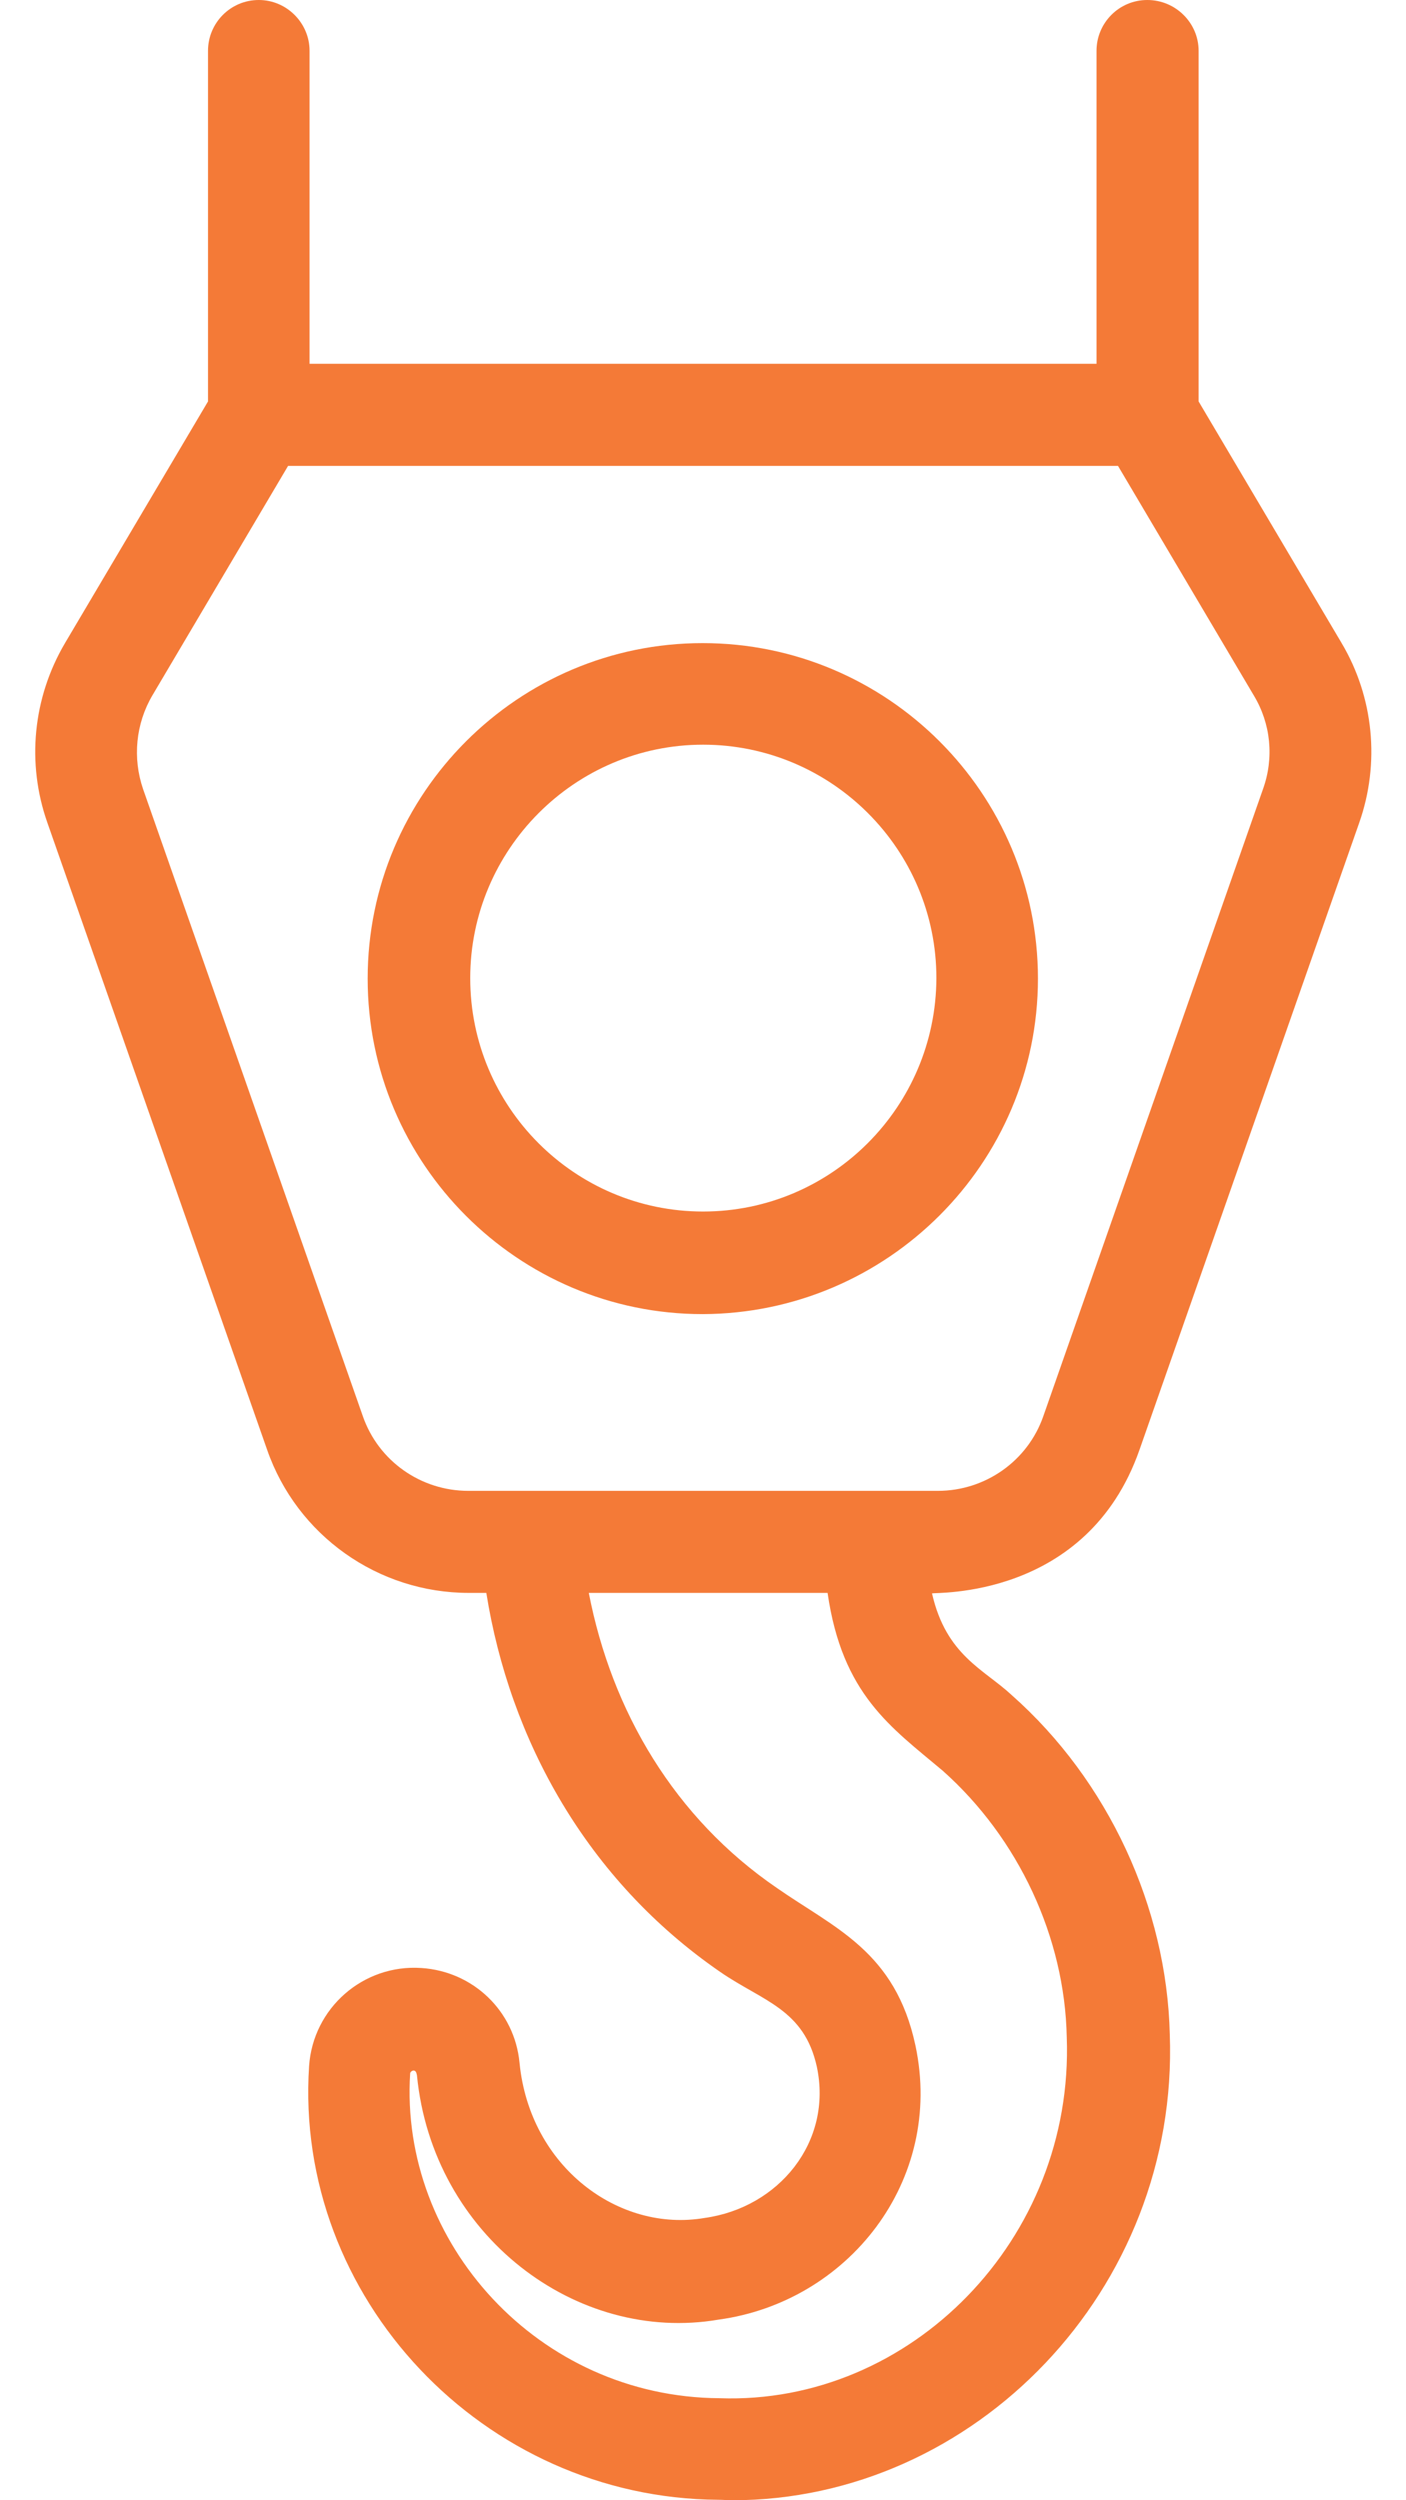
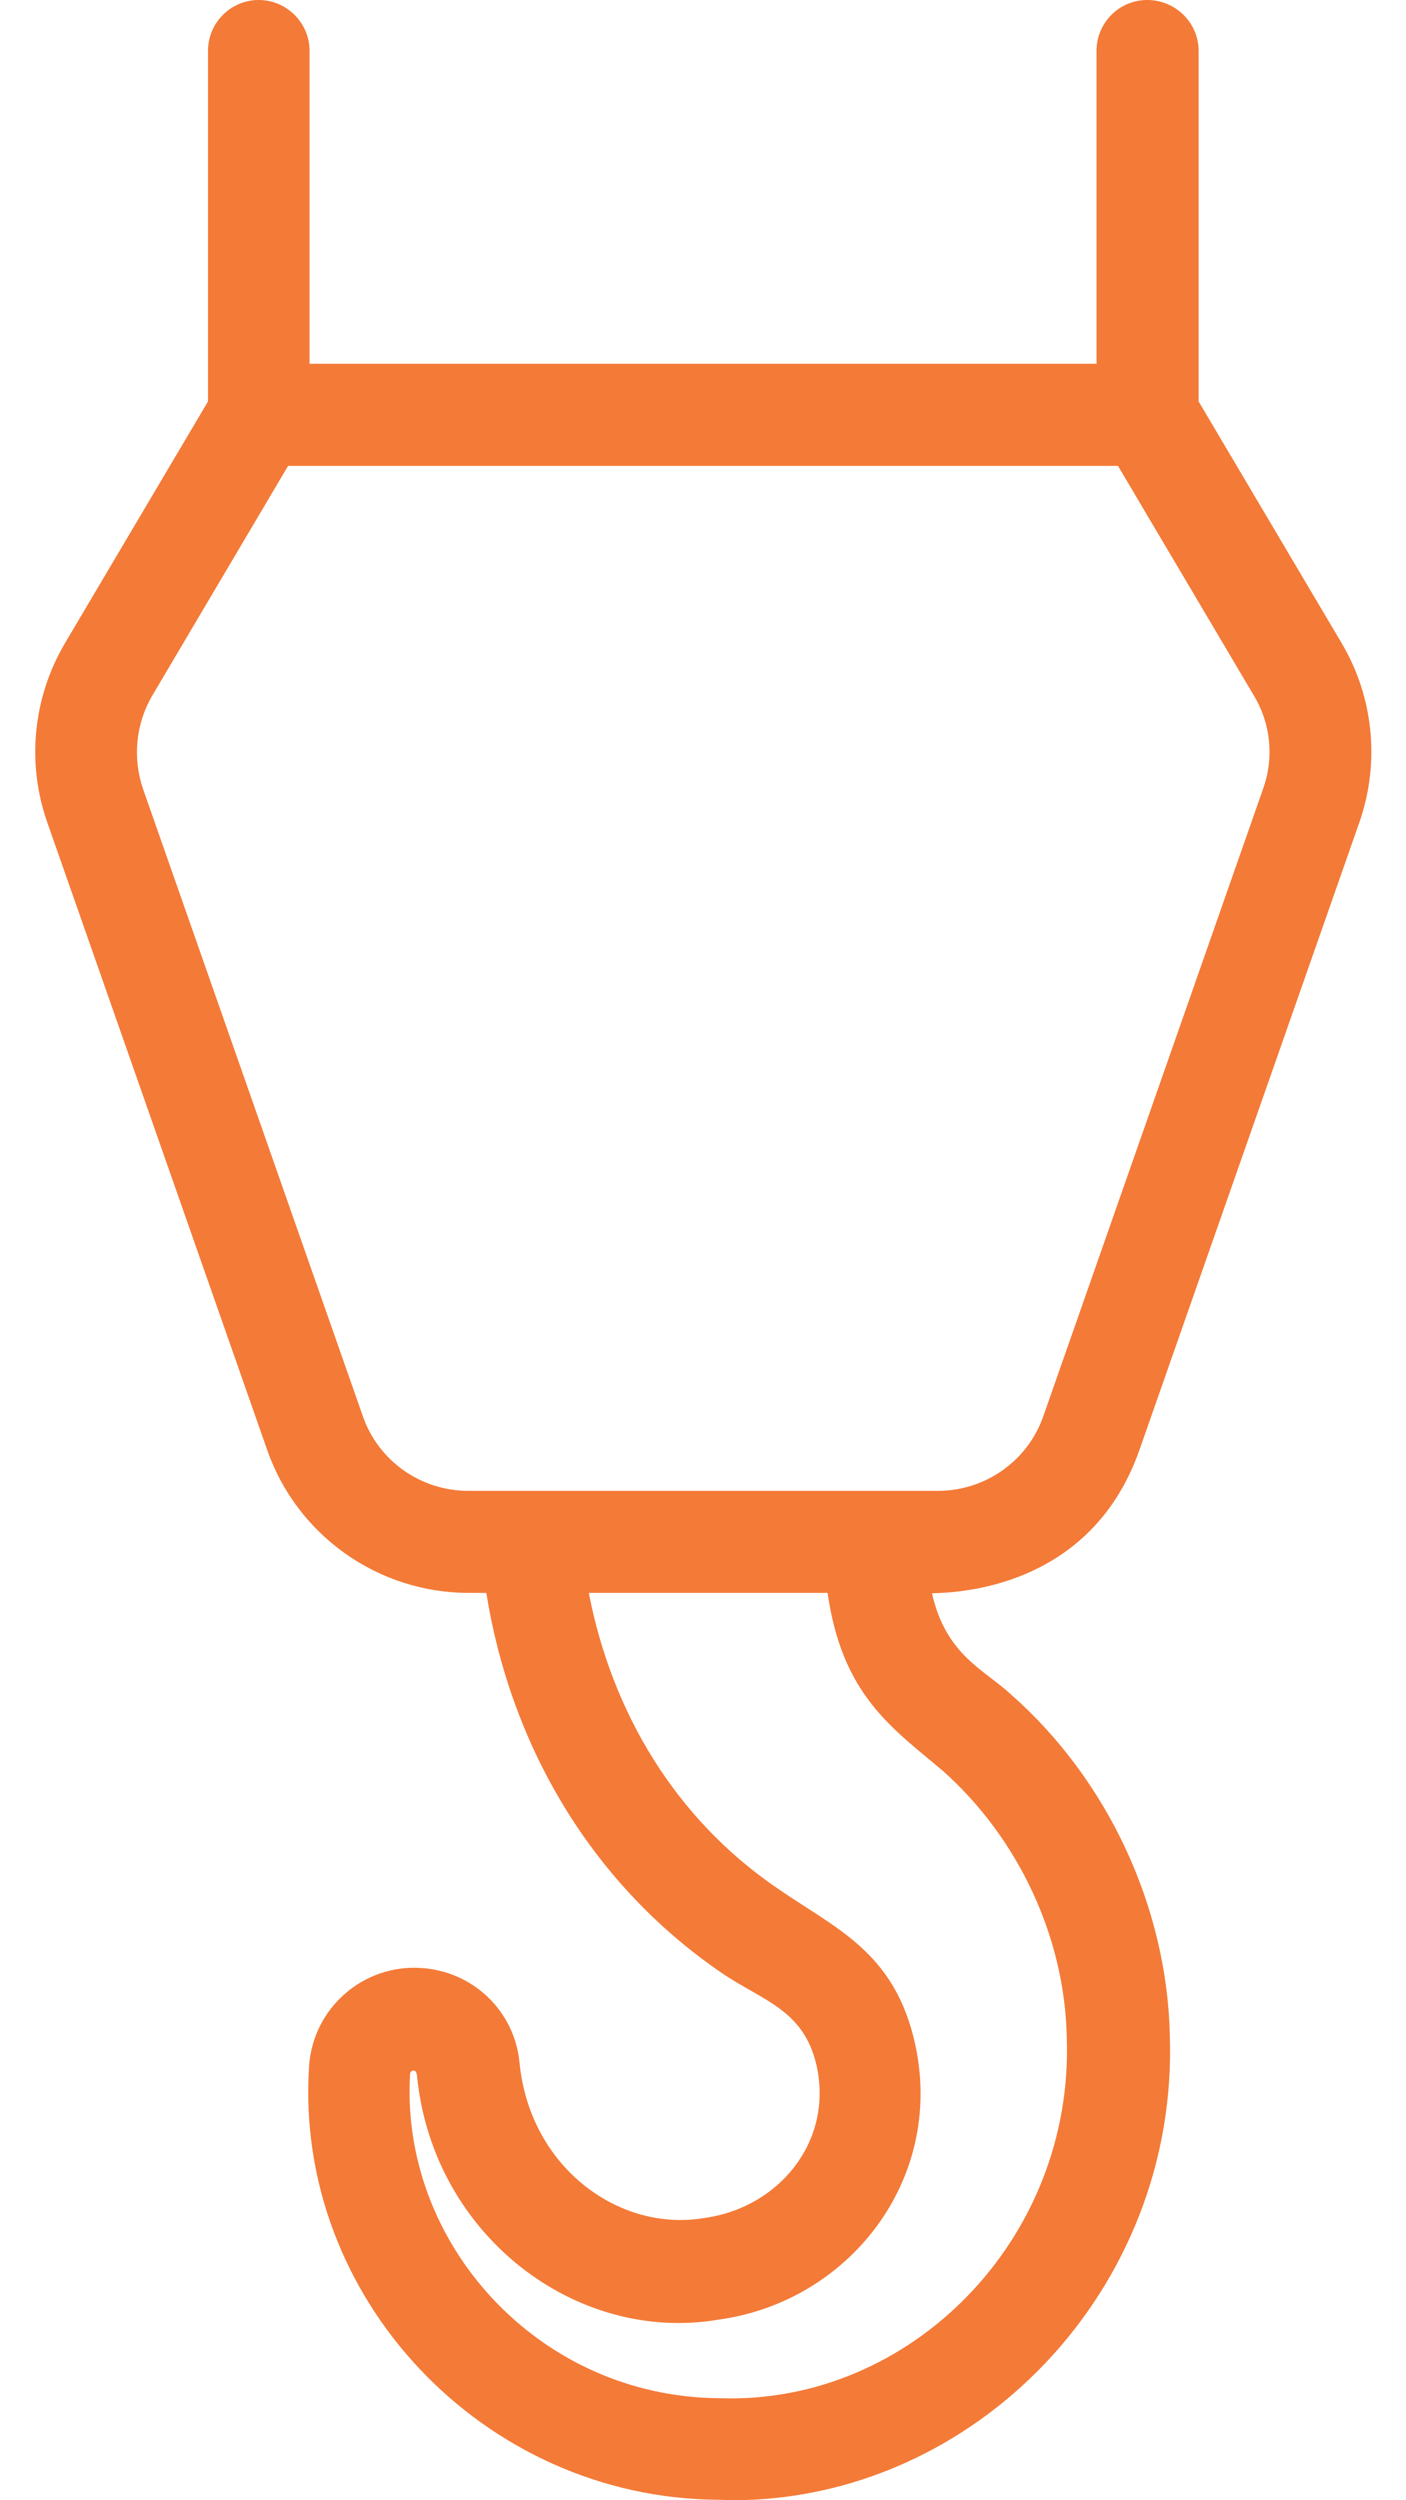
<svg xmlns="http://www.w3.org/2000/svg" width="18" height="32" viewBox="0 0 18 32" fill="none">
  <path d="M14.588 18.556L17.401 10.531C17.669 9.769 17.588 8.925 17.176 8.231L15.345 5.138V0.65C15.345 0.294 15.051 0 14.688 0C14.326 0 14.038 0.294 14.038 0.65V4.656H3.963V0.65C3.963 0.294 3.67 0 3.313 0C2.951 0 2.663 0.294 2.663 0.65V5.138L0.832 8.231C0.42 8.931 0.338 9.769 0.607 10.531L3.42 18.556C3.801 19.65 4.838 20.387 6.001 20.387H6.226C6.526 22.269 7.513 24.062 9.22 25.238C9.763 25.613 10.294 25.712 10.457 26.45C10.663 27.413 9.97 28.256 9.02 28.387C7.926 28.575 6.782 27.738 6.651 26.4C6.588 25.738 6.057 25.231 5.395 25.188C4.651 25.137 4.007 25.7 3.957 26.444C3.763 29.406 6.188 31.975 9.195 31.994C9.257 31.994 9.313 32 9.376 32C12.476 32 15.095 29.306 14.976 26.038C14.938 24.413 14.188 22.788 12.951 21.694C12.595 21.363 12.113 21.188 11.932 20.394C11.957 20.375 13.913 20.481 14.588 18.556ZM4.645 18.125L1.832 10.1C1.695 9.7 1.738 9.262 1.951 8.9L3.688 5.963H14.313L16.051 8.9C16.27 9.262 16.313 9.7 16.169 10.1L13.357 18.125C13.157 18.7 12.613 19.081 12.007 19.081H5.995C5.388 19.081 4.845 18.7 4.645 18.125ZM12.069 22.663C13.038 23.525 13.632 24.794 13.657 26.075C13.751 28.663 11.651 30.781 9.213 30.694C6.888 30.681 5.113 28.7 5.251 26.538C5.251 26.519 5.276 26.5 5.295 26.5C5.32 26.5 5.332 26.525 5.338 26.562C5.538 28.613 7.382 30 9.201 29.688C10.857 29.462 12.088 27.913 11.72 26.181C11.463 24.975 10.688 24.681 9.945 24.163C8.638 23.269 7.832 21.906 7.538 20.387H10.595C10.782 21.688 11.407 22.106 12.069 22.663Z" fill="#F47A37" />
-   <path d="M13.288 12.525C13.288 10.156 11.363 8.231 8.995 8.231C6.632 8.231 4.707 10.156 4.707 12.525C4.707 14.894 6.632 16.819 8.995 16.819C11.363 16.812 13.288 14.887 13.288 12.525ZM9.001 15.506C7.357 15.506 6.02 14.169 6.02 12.519C6.02 10.875 7.357 9.531 9.001 9.531C10.645 9.531 11.988 10.869 11.988 12.519C11.982 14.169 10.645 15.506 9.001 15.506Z" fill="#F47A37" />
</svg>